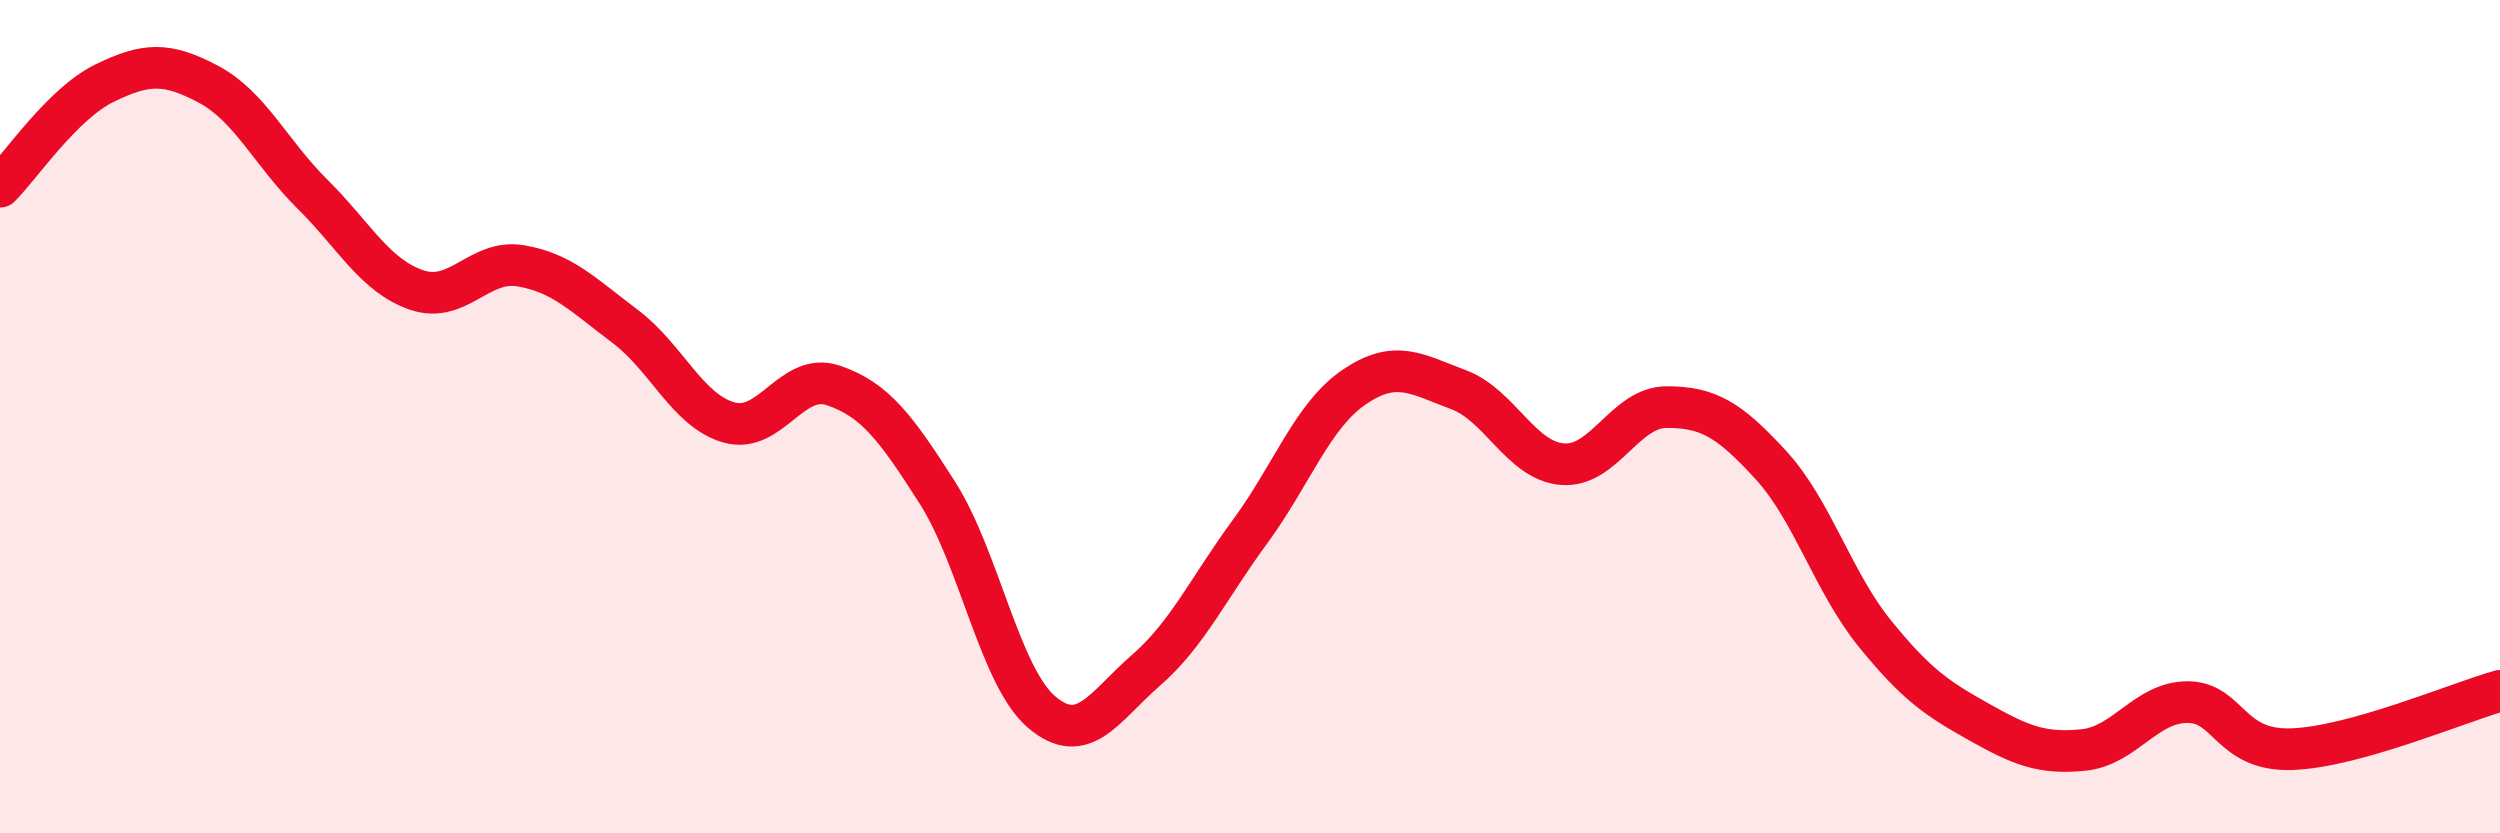
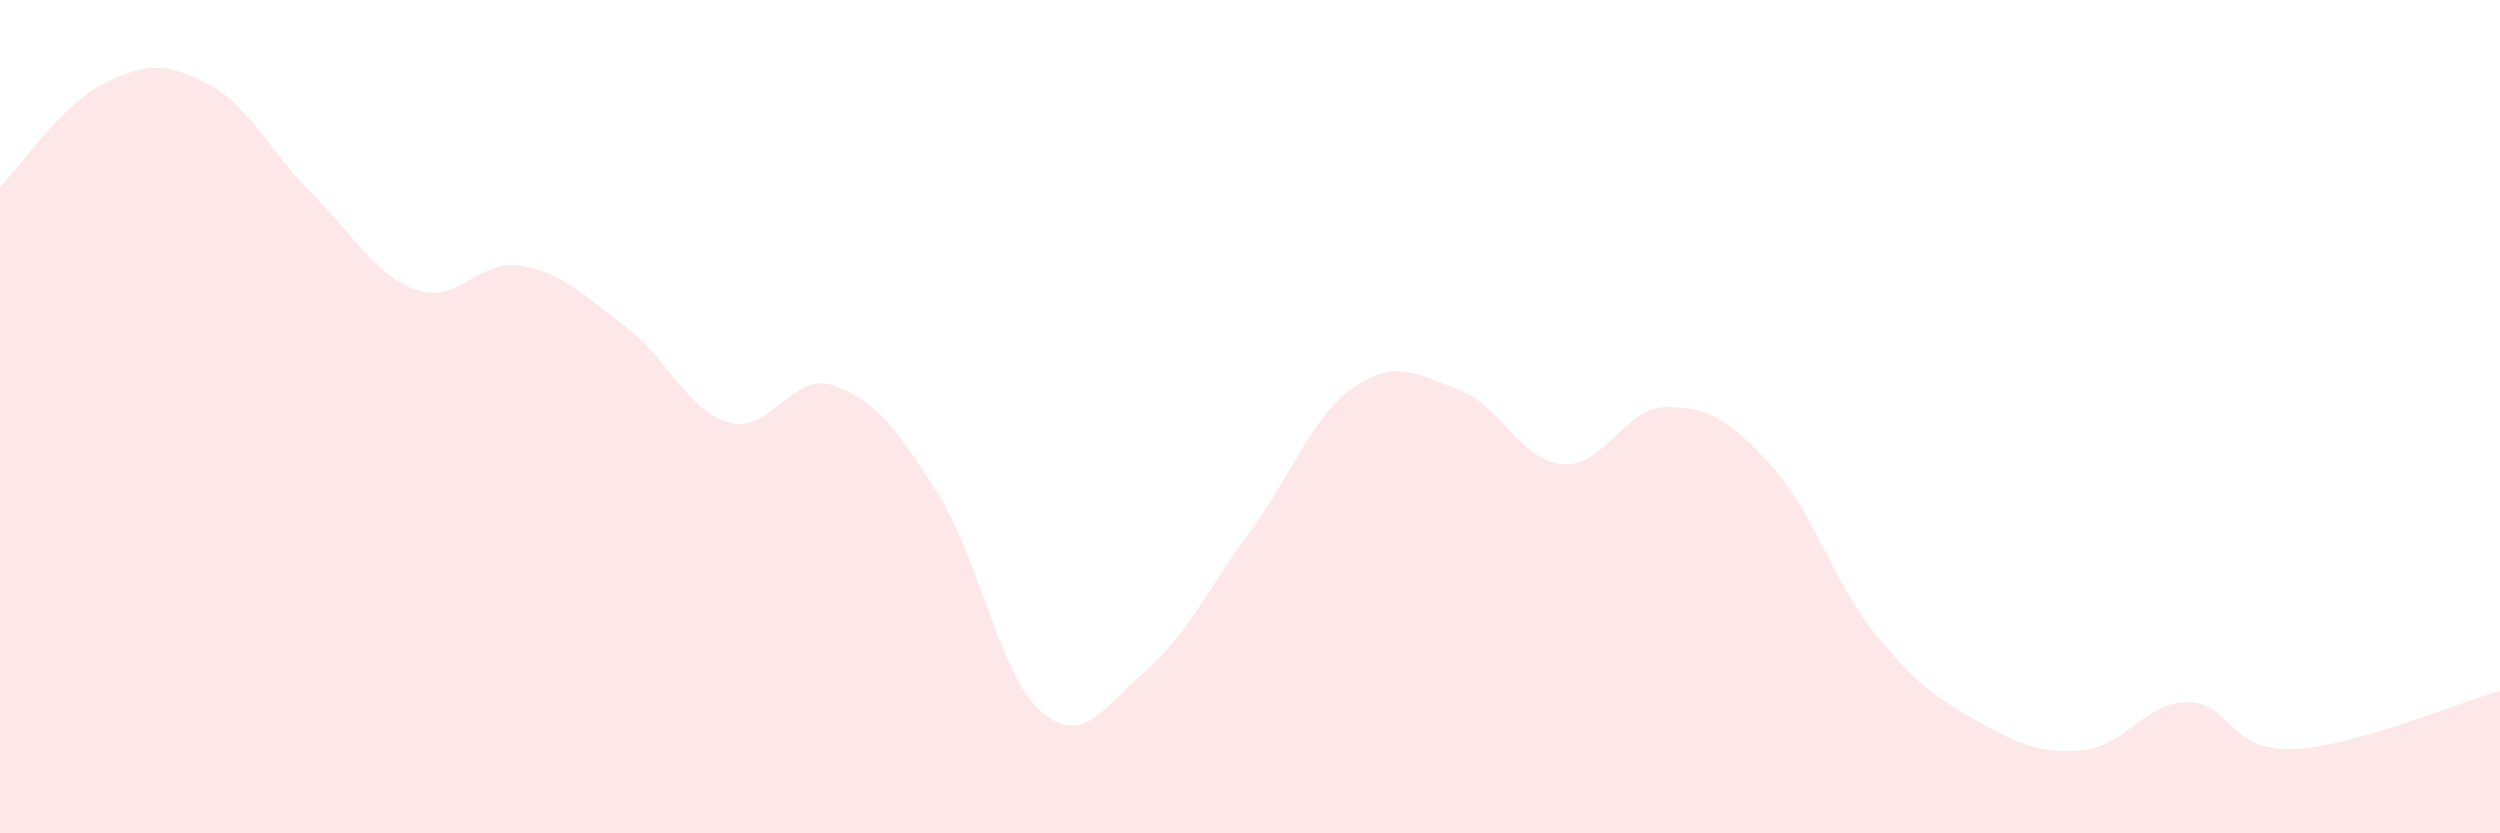
<svg xmlns="http://www.w3.org/2000/svg" width="60" height="20" viewBox="0 0 60 20">
  <path d="M 0,4.48 C 0.5,3.98 1.5,2.49 2.5,2 C 3.5,1.51 4,1.49 5,2.02 C 6,2.55 6.5,3.67 7.5,4.66 C 8.5,5.65 9,6.62 10,6.96 C 11,7.3 11.5,6.21 12.5,6.38 C 13.5,6.55 14,7.08 15,7.83 C 16,8.58 16.5,9.86 17.5,10.14 C 18.5,10.42 19,8.91 20,9.25 C 21,9.59 21.5,10.26 22.5,11.83 C 23.5,13.4 24,16.24 25,17.09 C 26,17.94 26.5,16.96 27.5,16.09 C 28.5,15.22 29,14.12 30,12.76 C 31,11.4 31.5,9.97 32.5,9.29 C 33.5,8.61 34,8.98 35,9.35 C 36,9.72 36.5,11.06 37.5,11.14 C 38.5,11.22 39,9.77 40,9.77 C 41,9.77 41.5,10.07 42.5,11.16 C 43.5,12.25 44,13.98 45,15.21 C 46,16.44 46.5,16.77 47.5,17.33 C 48.5,17.89 49,18.1 50,18 C 51,17.9 51.5,16.85 52.5,16.85 C 53.5,16.85 53.5,18.03 55,17.98 C 56.5,17.93 59,16.86 60,16.58L60 20L0 20Z" fill="#EB0A25" opacity="0.1" stroke-linecap="round" stroke-linejoin="round" />
-   <path d="M 0,4.48 C 0.5,3.98 1.5,2.49 2.5,2 C 3.5,1.51 4,1.49 5,2.02 C 6,2.55 6.5,3.67 7.5,4.66 C 8.5,5.65 9,6.62 10,6.96 C 11,7.3 11.5,6.21 12.5,6.38 C 13.5,6.55 14,7.08 15,7.83 C 16,8.58 16.5,9.86 17.5,10.14 C 18.5,10.42 19,8.91 20,9.25 C 21,9.59 21.5,10.26 22.5,11.83 C 23.5,13.4 24,16.24 25,17.09 C 26,17.94 26.5,16.96 27.5,16.09 C 28.5,15.22 29,14.12 30,12.76 C 31,11.4 31.5,9.97 32.5,9.29 C 33.5,8.61 34,8.98 35,9.35 C 36,9.72 36.5,11.06 37.5,11.14 C 38.5,11.22 39,9.77 40,9.77 C 41,9.77 41.5,10.07 42.5,11.16 C 43.5,12.25 44,13.98 45,15.21 C 46,16.44 46.5,16.77 47.5,17.33 C 48.5,17.89 49,18.1 50,18 C 51,17.9 51.5,16.85 52.5,16.85 C 53.5,16.85 53.5,18.03 55,17.98 C 56.5,17.93 59,16.86 60,16.58" stroke="#EB0A25" stroke-width="1" fill="none" stroke-linecap="round" stroke-linejoin="round" />
</svg>